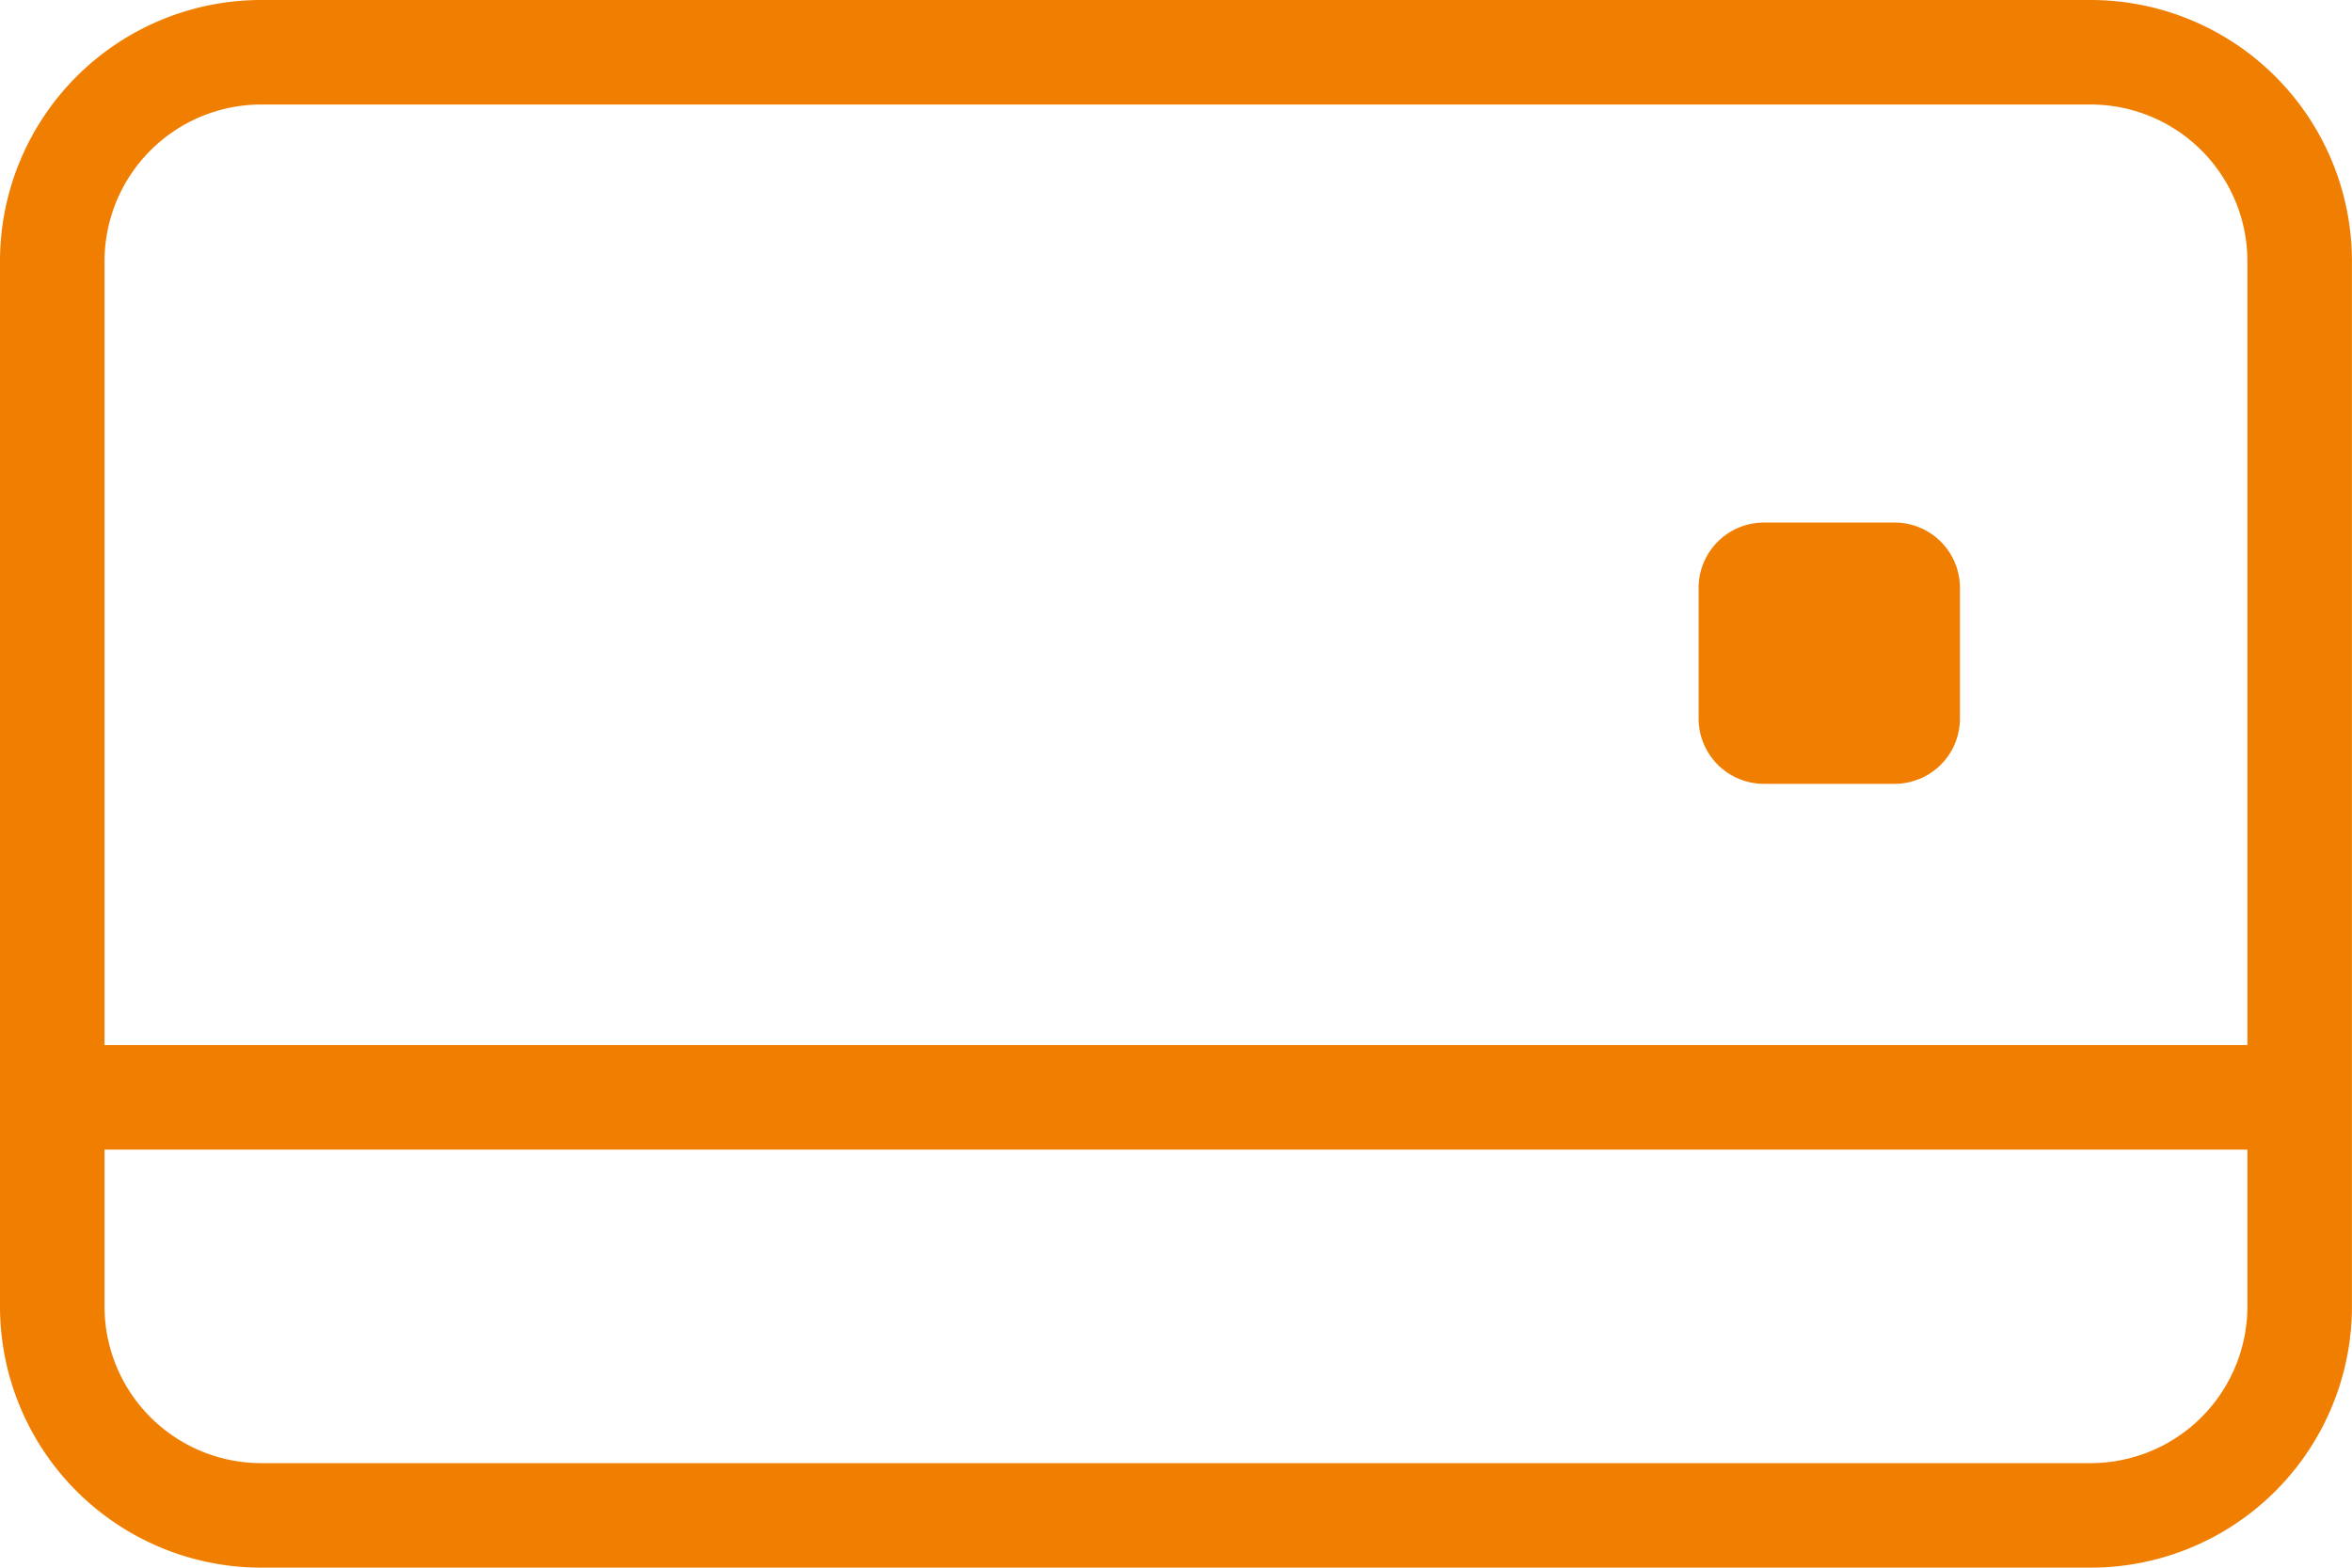
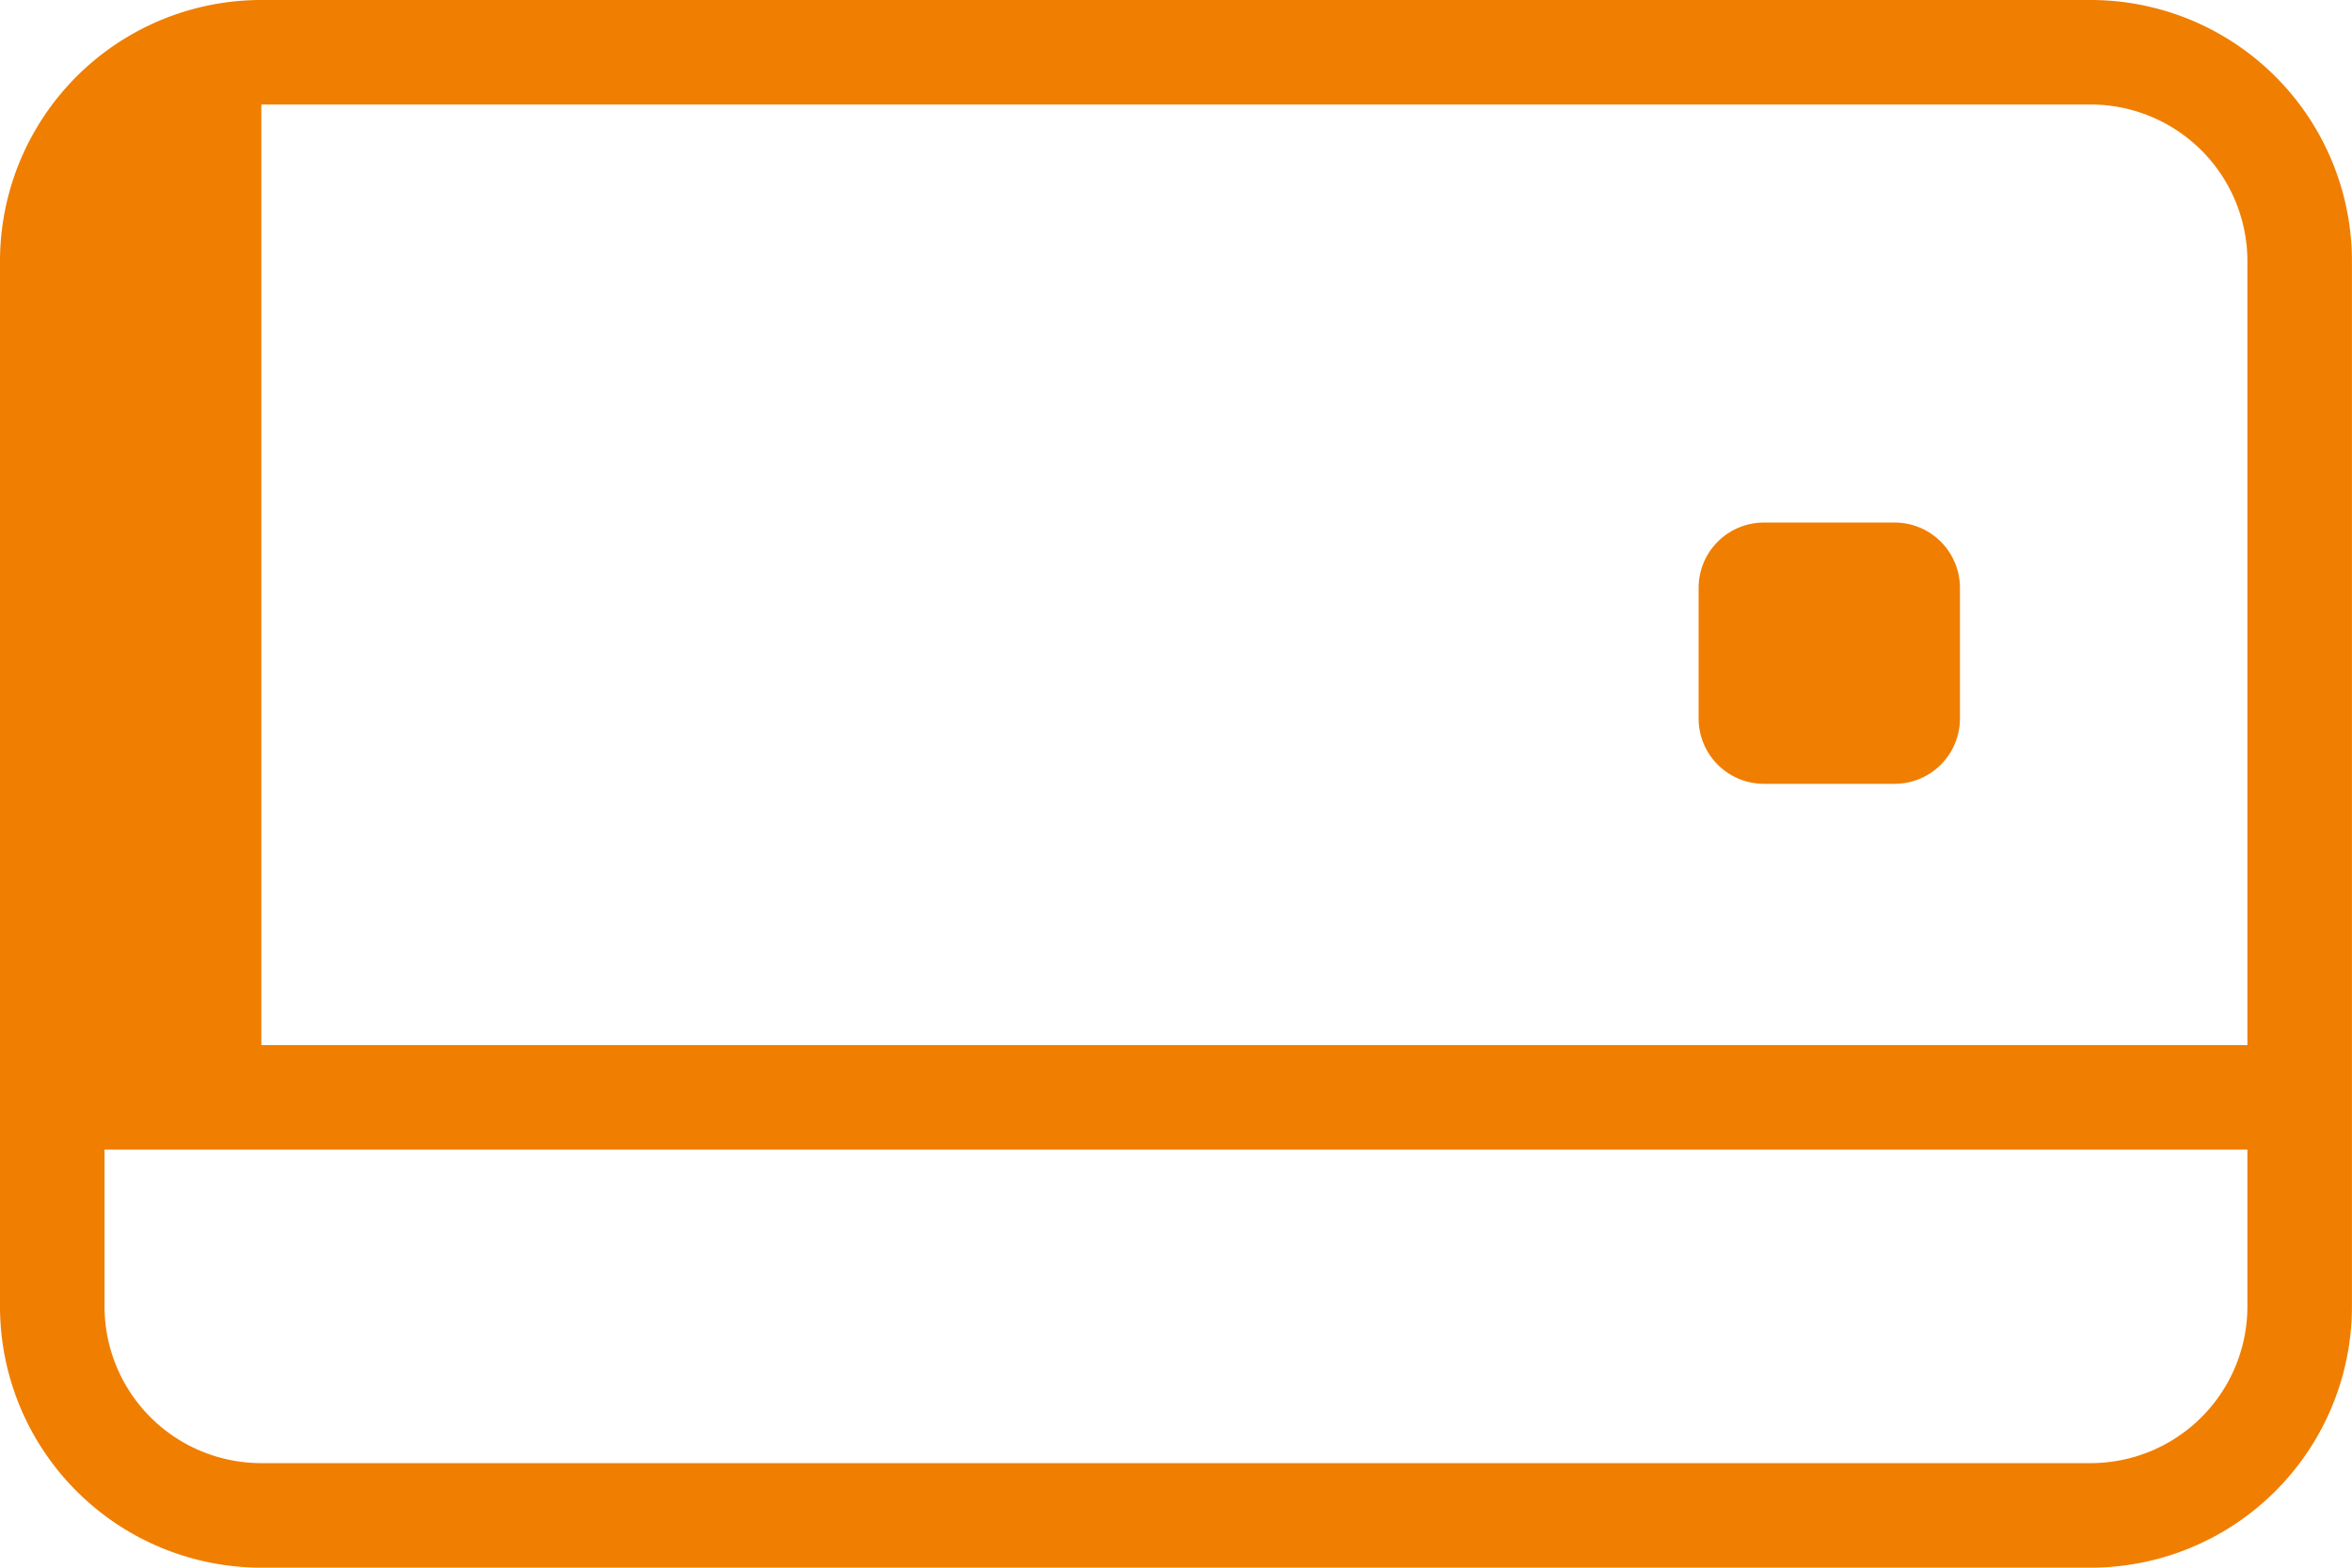
<svg xmlns="http://www.w3.org/2000/svg" width="36.001" height="23.999" viewBox="0 0 36.001 23.999">
-   <path id="Union_5" data-name="Union 5" d="M4,24a4,4,0,0,1-4-4V4A4,4,0,0,1,4,0H32a4,4,0,0,1,4,4V20a4,4,0,0,1-4,4ZM1.6,20A2.4,2.4,0,0,0,4,22.4H32A2.4,2.4,0,0,0,34.4,20V17.6H1.6Zm32.8-4V4A2.4,2.4,0,0,0,32,1.6H4A2.4,2.4,0,0,0,1.6,4V16ZM27,12a1,1,0,0,1-1-1V9a1,1,0,0,1,1-1h2a1,1,0,0,1,1,1v2a1,1,0,0,1-1,1Z" fill="#f07e00" />
+   <path id="Union_5" data-name="Union 5" d="M4,24a4,4,0,0,1-4-4V4A4,4,0,0,1,4,0H32a4,4,0,0,1,4,4V20a4,4,0,0,1-4,4ZM1.6,20A2.4,2.4,0,0,0,4,22.4H32A2.4,2.4,0,0,0,34.4,20V17.6H1.6Zm32.8-4V4A2.4,2.4,0,0,0,32,1.6H4V16ZM27,12a1,1,0,0,1-1-1V9a1,1,0,0,1,1-1h2a1,1,0,0,1,1,1v2a1,1,0,0,1-1,1Z" fill="#f07e00" />
</svg>